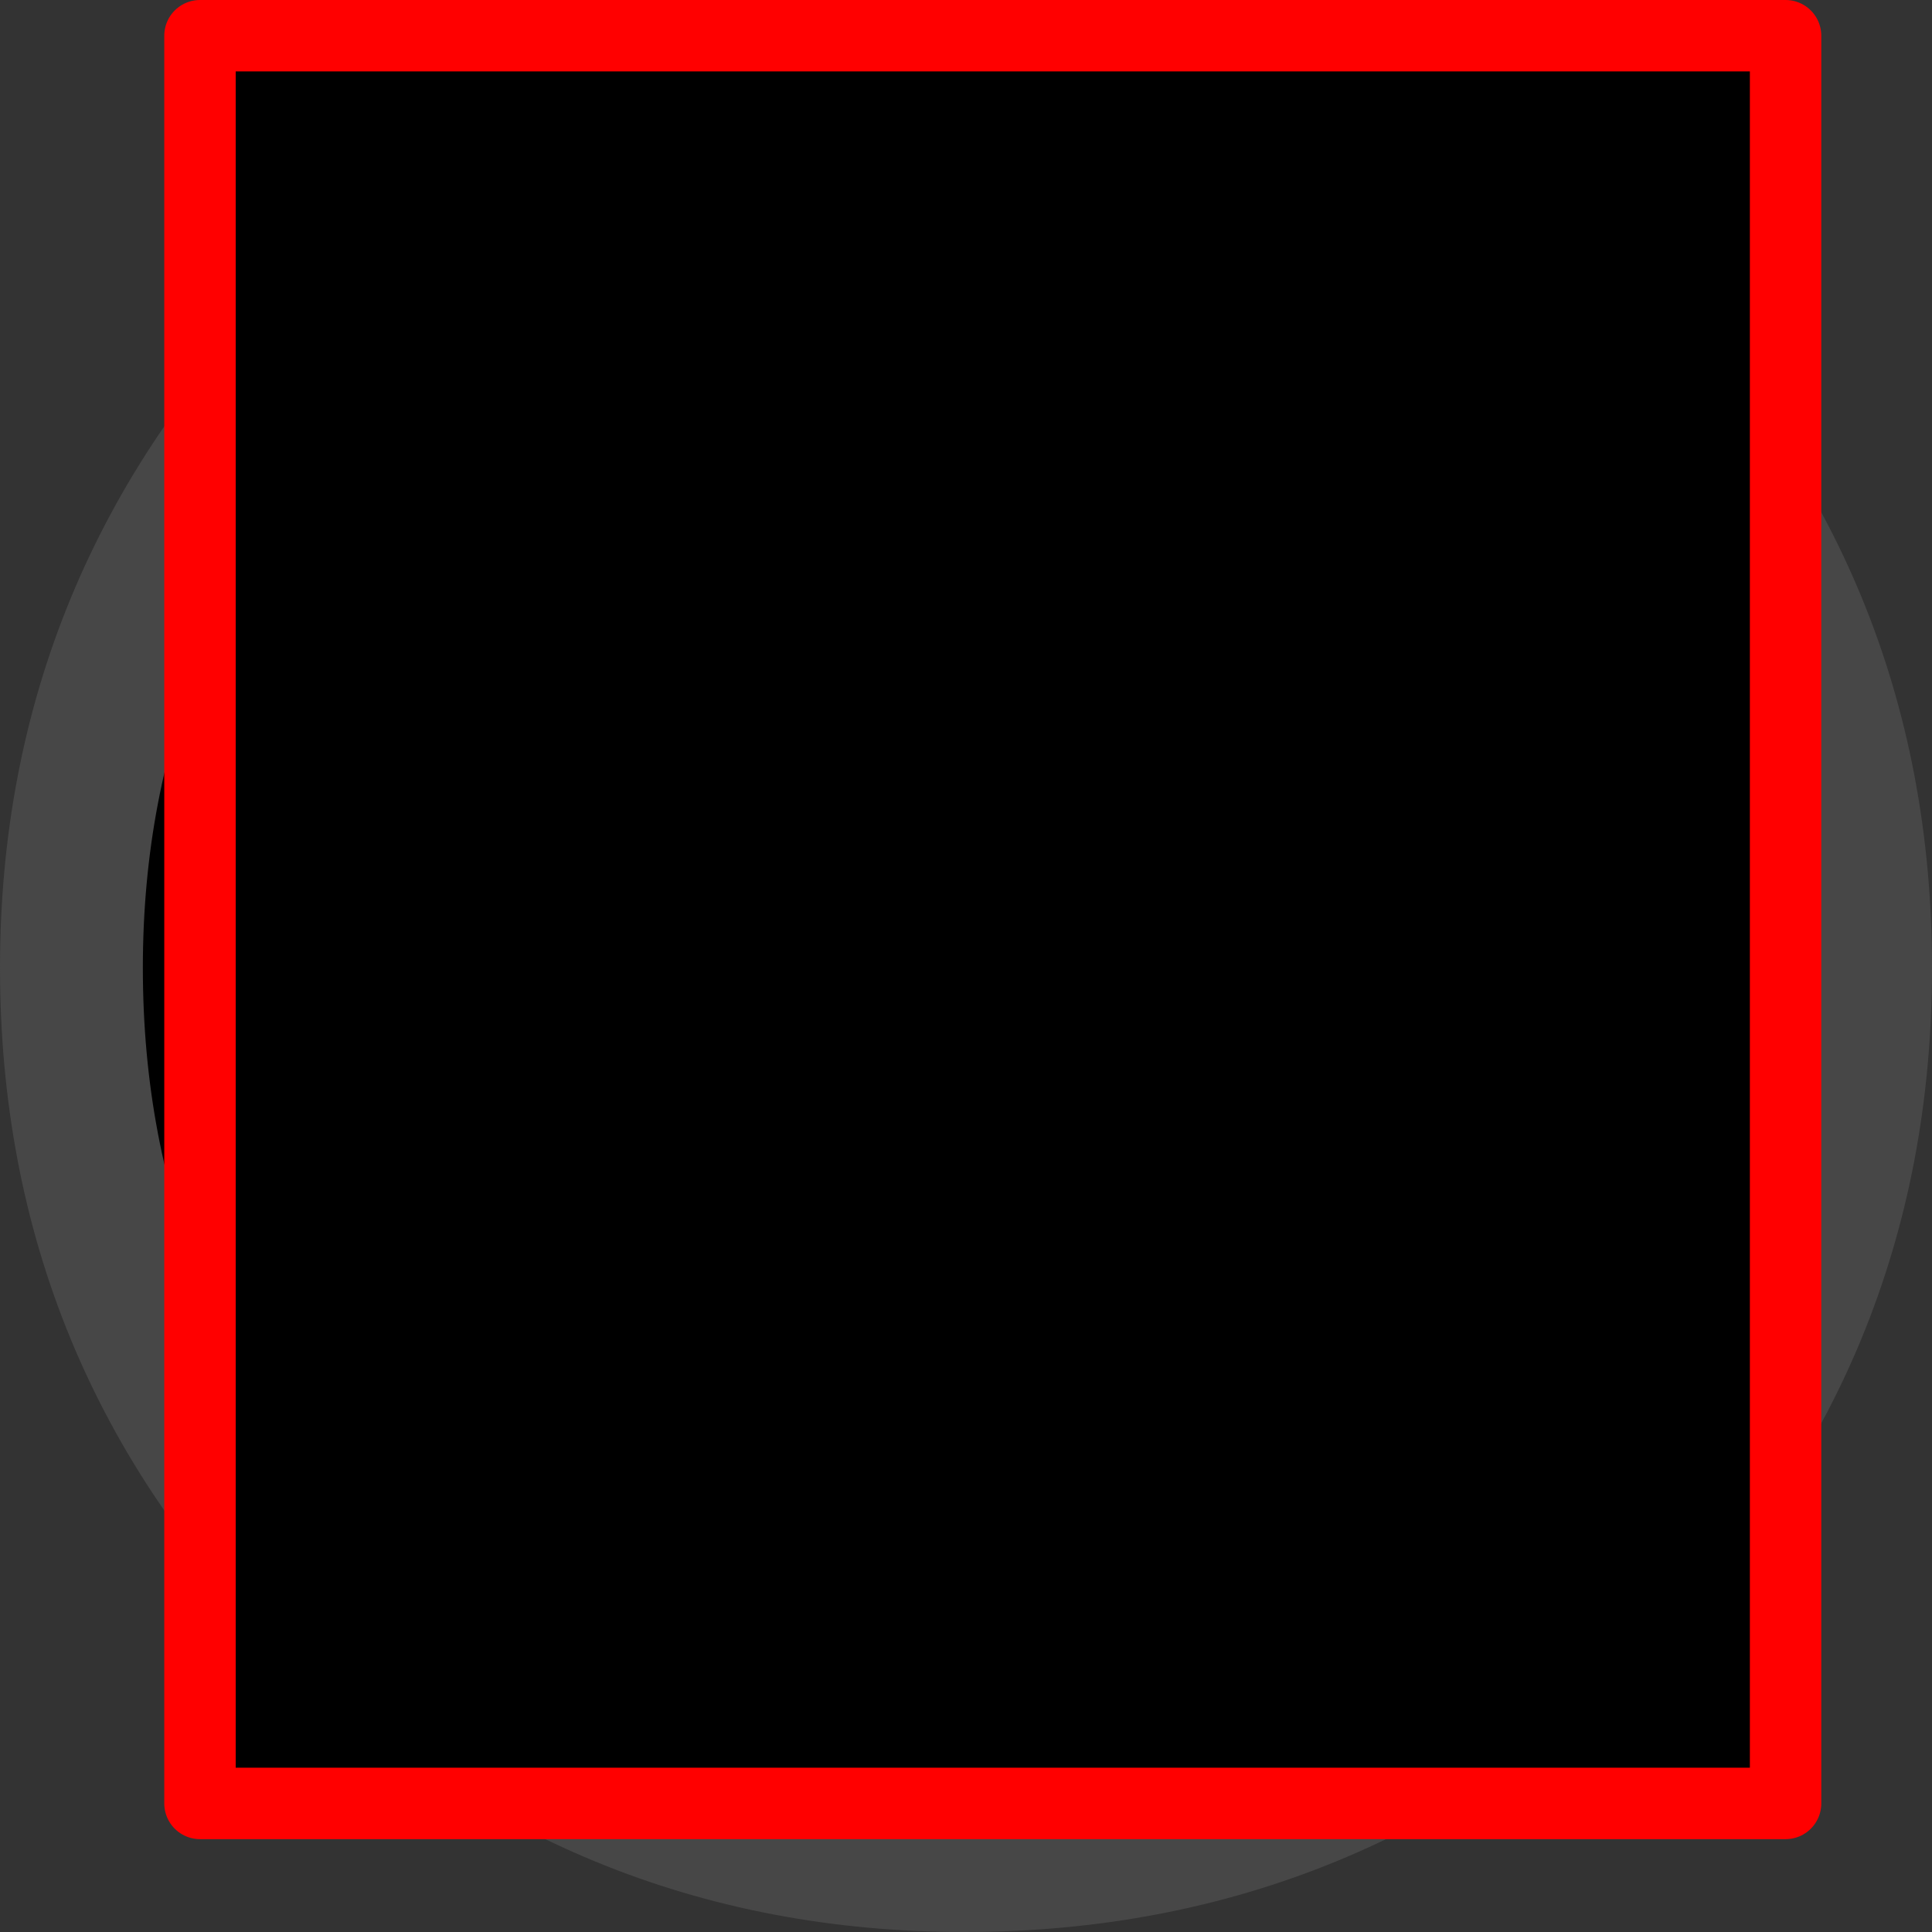
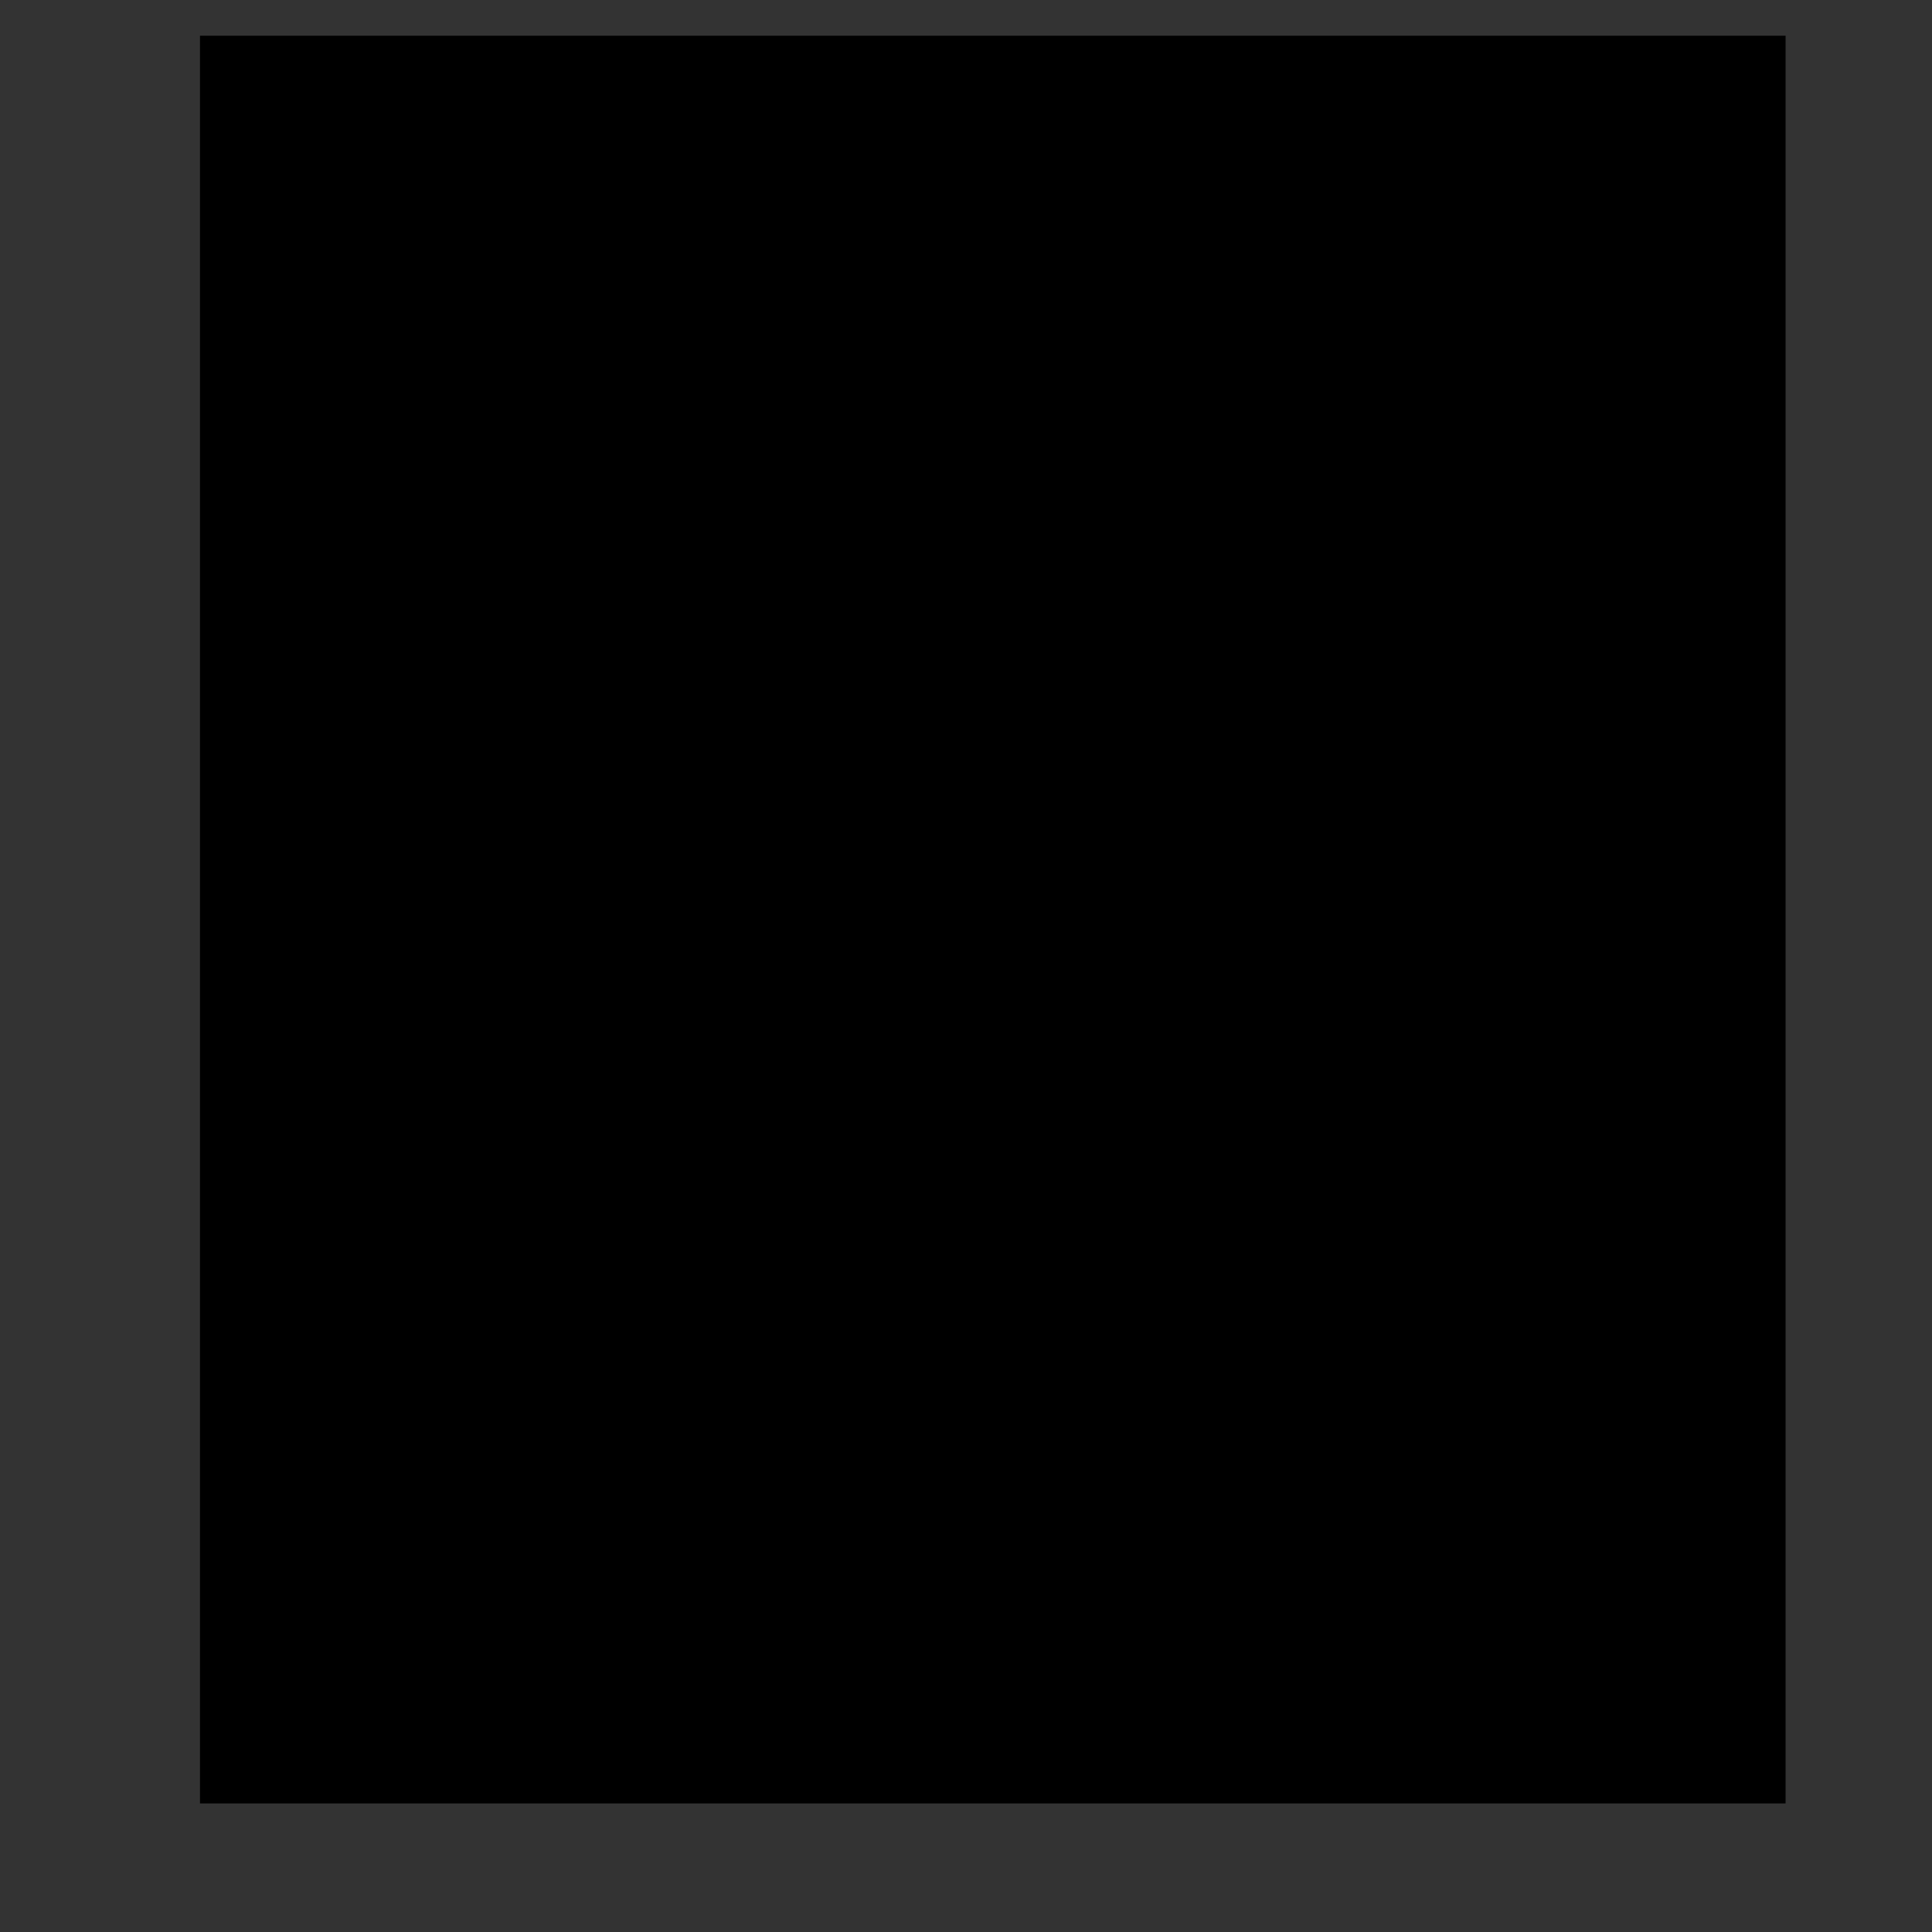
<svg xmlns="http://www.w3.org/2000/svg" height="27.05px" width="27.05px">
  <rect width="100%" height="100%" fill="#333333" stroke="none" />
  <g transform="matrix(1.0, 0.0, 0.0, 1.0, 13.5, -11.9)">
-     <path d="M12.55 25.45 Q12.55 30.65 8.9 34.3 5.2 37.95 0.0 37.95 -5.15 37.95 -8.85 34.3 -12.5 30.65 -12.5 25.45 -12.5 20.3 -8.85 16.6 -5.15 12.95 0.0 12.95 5.2 12.95 8.9 16.6 12.55 20.25 12.55 25.45" fill="#000000" fill-rule="evenodd" stroke="none" />
-     <path d="M12.55 25.45 Q12.55 30.65 8.9 34.3 5.2 37.95 0.0 37.95 -5.15 37.95 -8.85 34.3 -12.5 30.65 -12.5 25.45 -12.5 20.3 -8.85 16.6 -5.15 12.95 0.0 12.95 5.2 12.95 8.9 16.6 12.55 20.25 12.55 25.45 Z" fill="none" stroke="#474747" stroke-linecap="round" stroke-linejoin="round" stroke-width="2.0" />
-     <path d="M-5.6 17.7 L-3.15 17.0 -0.7 16.8 Q2.0 16.8 3.4 17.9 4.9 18.95 4.9 20.95 4.9 23.25 2.9 25.85 0.9 28.4 -2.8 31.85 L1.85 31.85 1.85 30.2 4.5 30.2 4.5 33.75 -5.7 33.75 -5.7 31.55 Q-2.25 27.55 -0.7 25.15 0.65 22.9 0.65 20.85 0.65 19.9 0.0 19.4 -0.6 18.95 -1.85 18.95 L-3.4 19.1 -4.95 19.55 -5.6 17.7" fill="#ffffff" fill-rule="evenodd" stroke="none" />
    <path d="M11.5 37.15 L-10.7 37.15 -10.7 12.4 11.5 12.4 11.5 37.15" fill="#000000" fill-rule="evenodd" stroke="none" />
-     <path d="M11.5 37.15 L-10.7 37.15 -10.7 12.4 11.5 12.4 11.5 37.15 Z" fill="none" stroke="#ff0000" stroke-linecap="round" stroke-linejoin="round" stroke-width="1.0" />
  </g>
</svg>